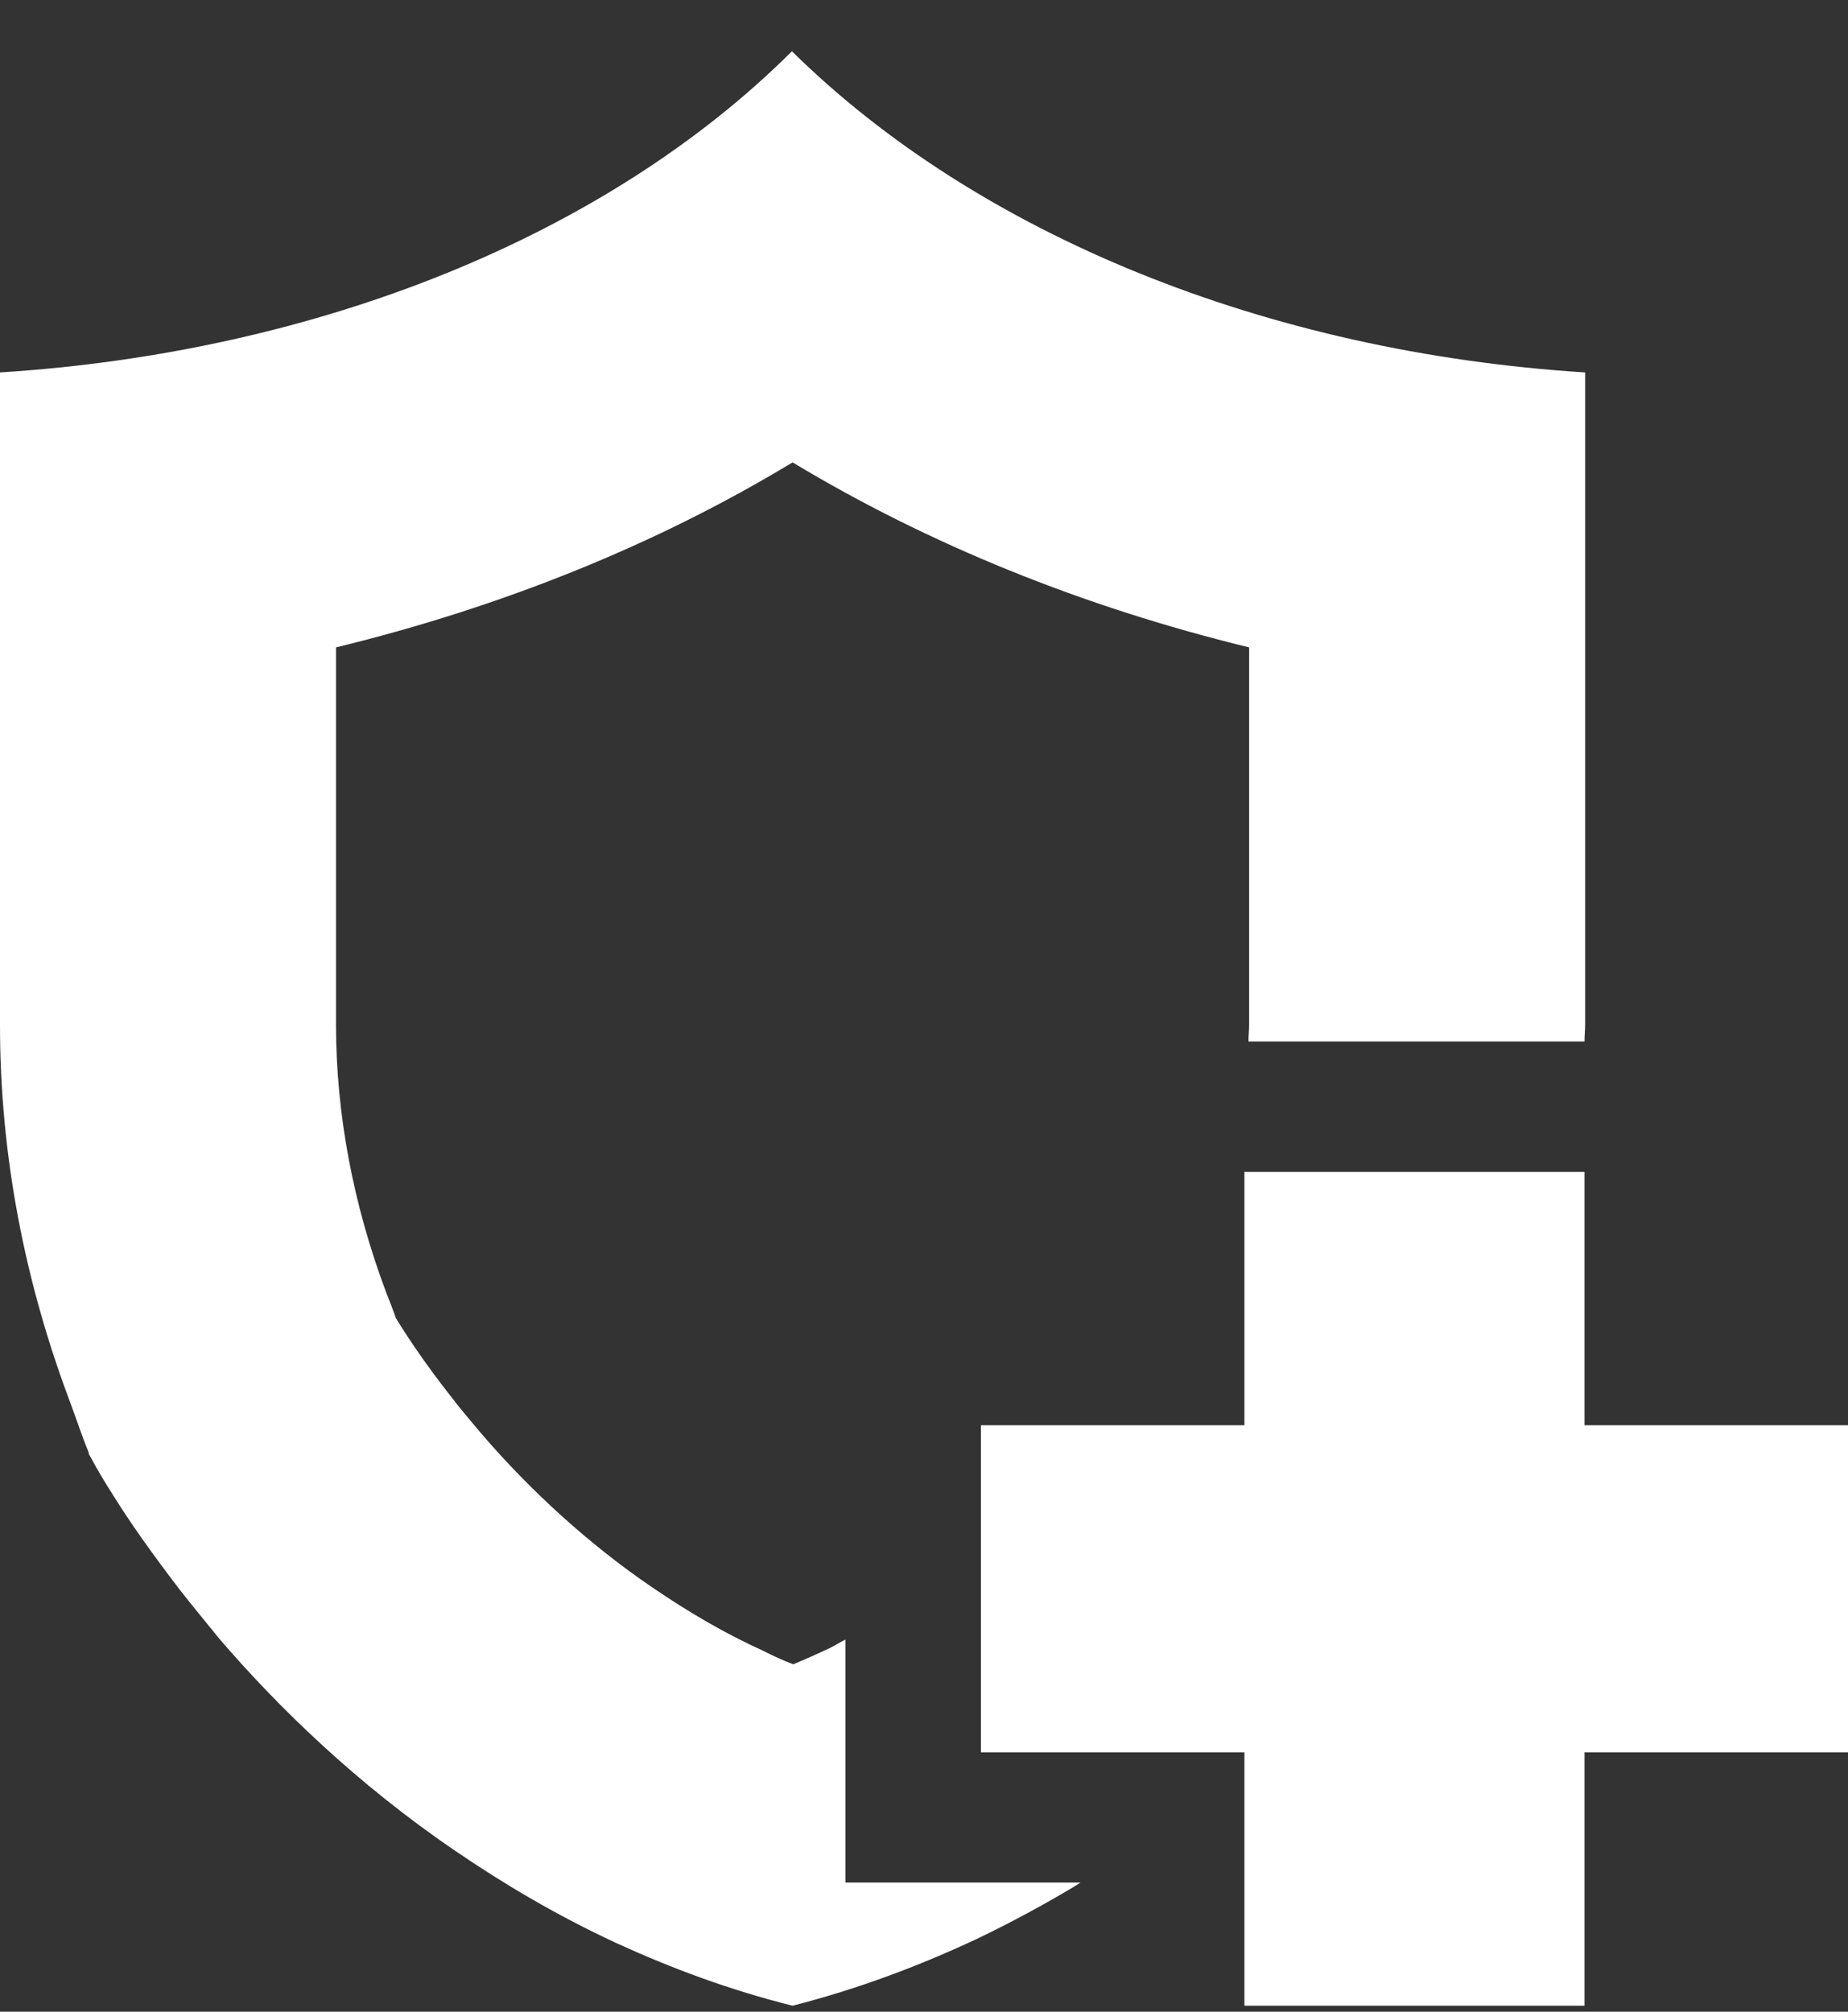
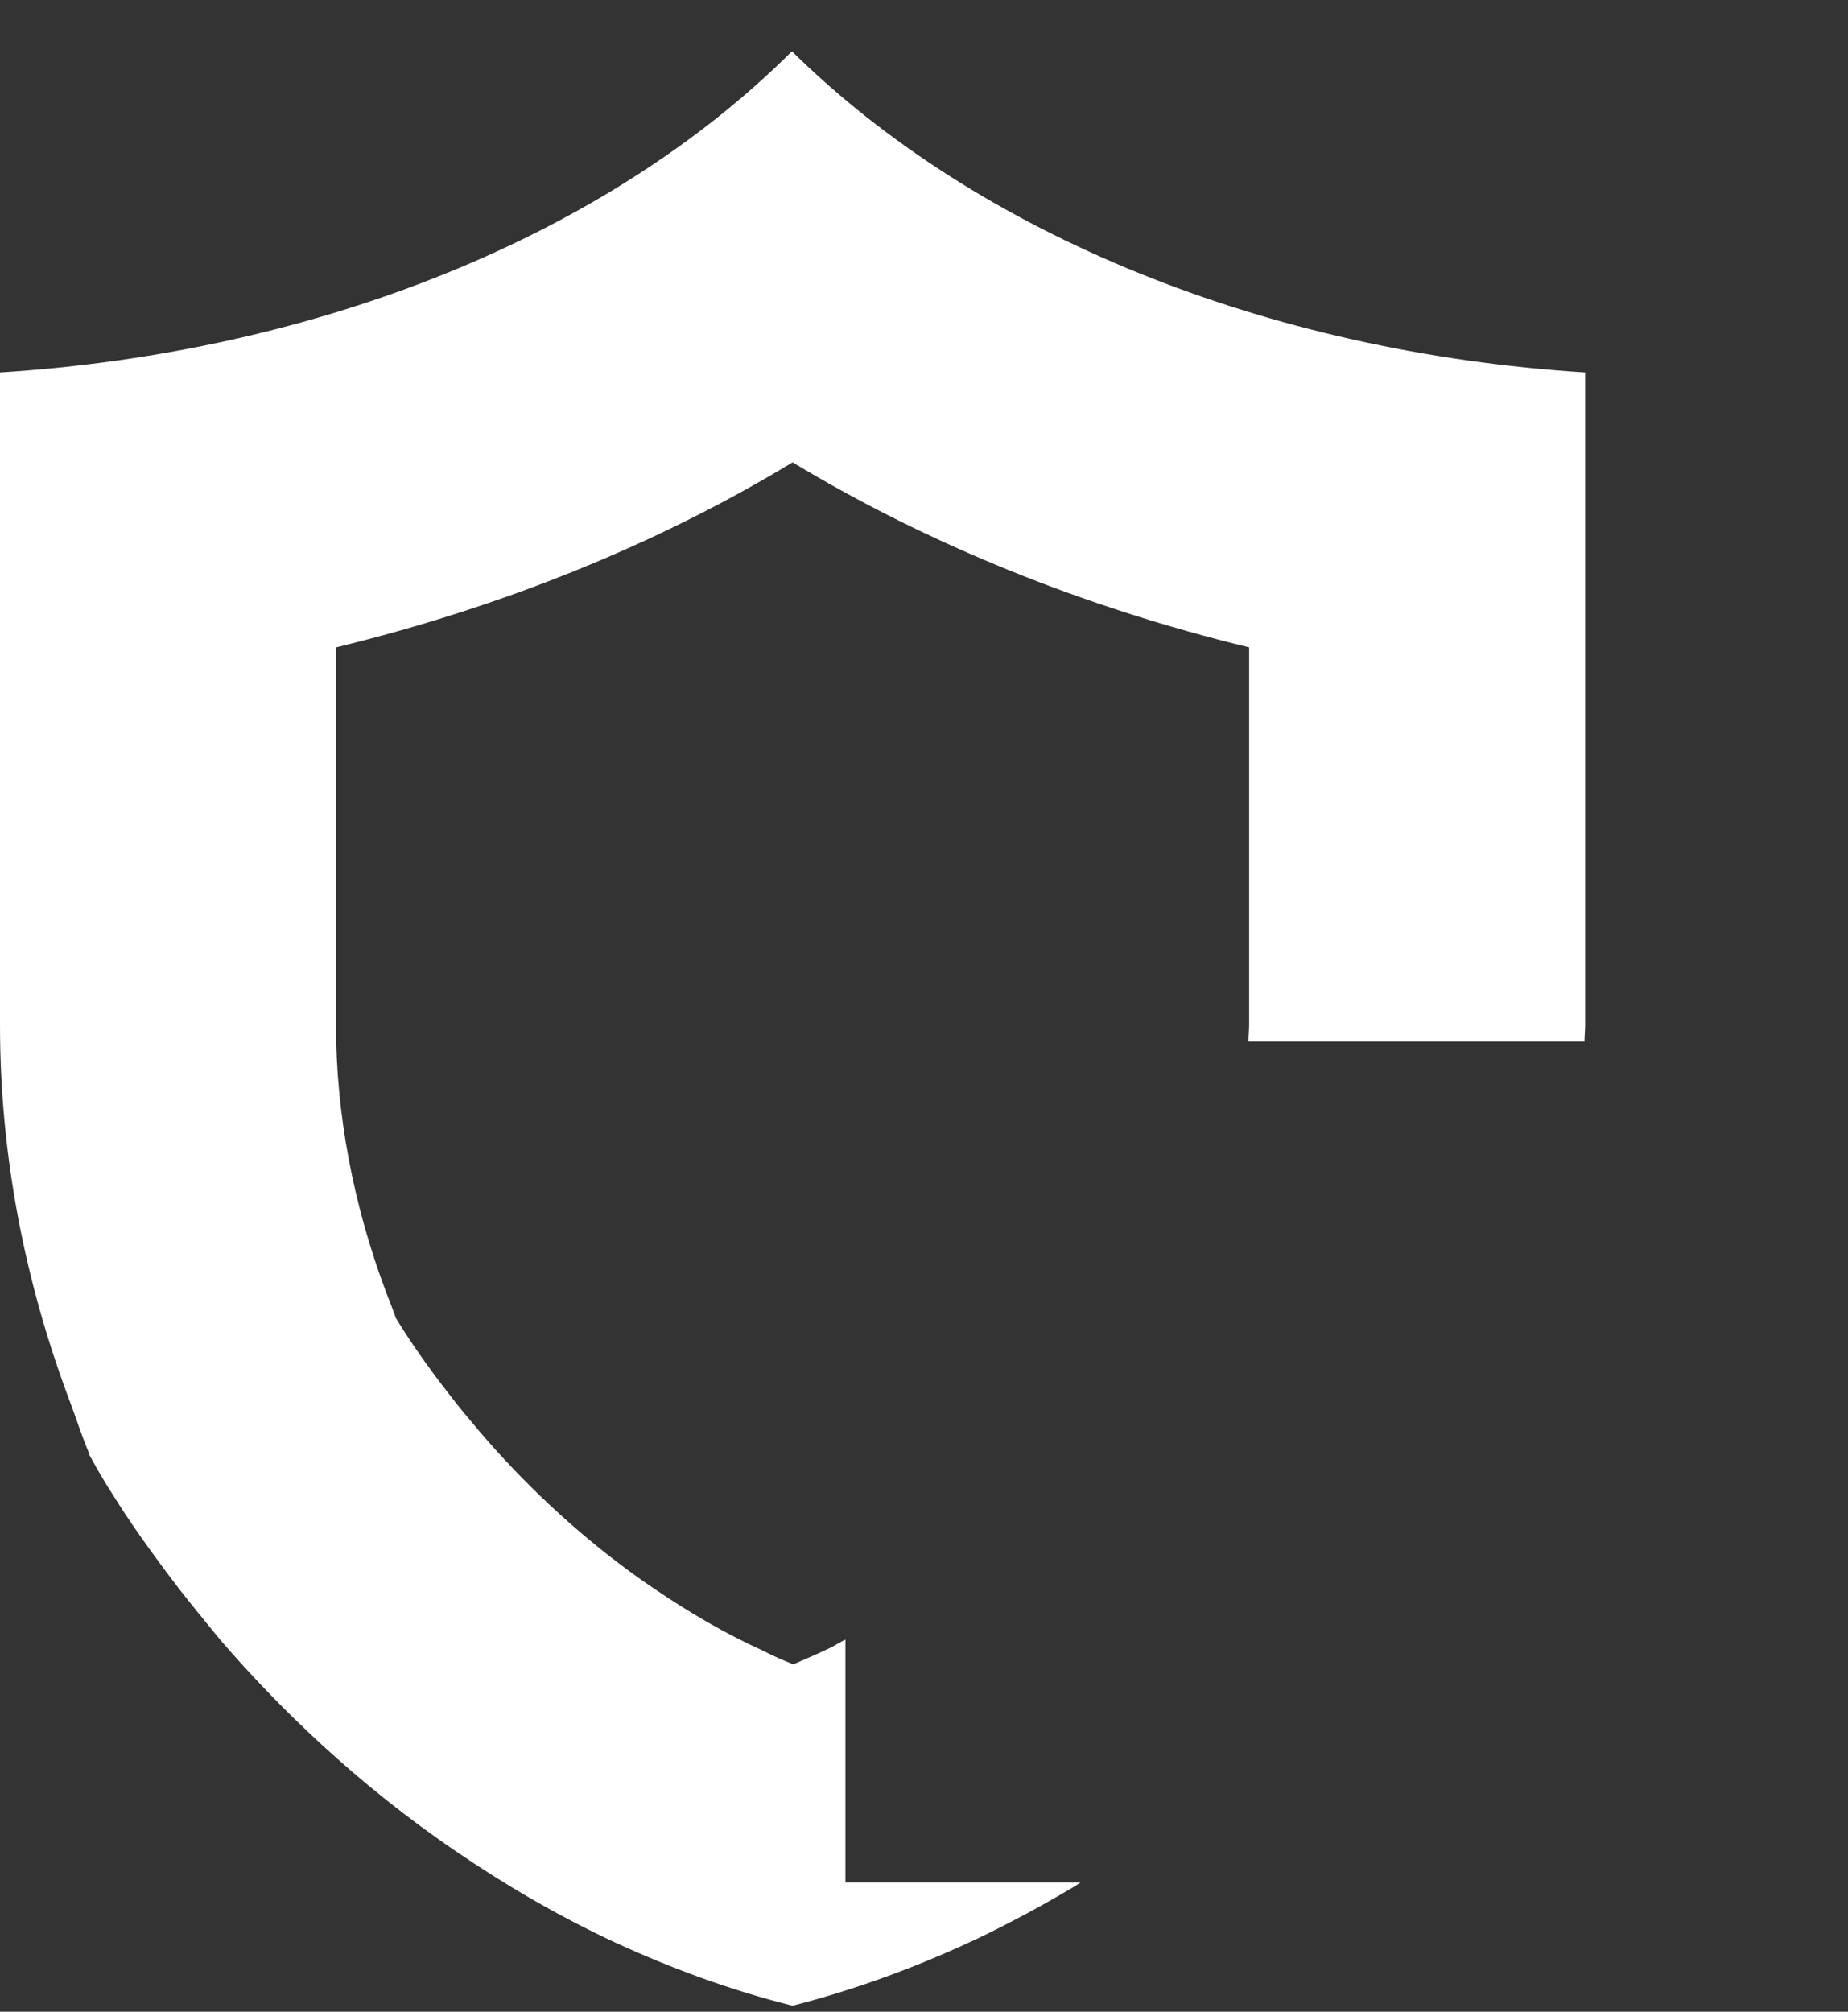
<svg xmlns="http://www.w3.org/2000/svg" width="34" height="37" viewBox="0 0 34 37" fill="none">
  <rect x="0" y="0" width="34" height="37" fill="#333333" stroke="none" />
  <path d="M17.985 34.625H15.554V30.156C15.454 30.203 15.367 30.264 15.268 30.311C15.043 30.419 14.819 30.515 14.595 30.611C14.408 30.539 14.221 30.455 14.034 30.359C13.348 30.048 12.688 29.664 12.002 29.197C10.856 28.418 9.759 27.424 8.837 26.345C8.637 26.106 8.45 25.89 8.288 25.674C7.827 25.087 7.528 24.632 7.391 24.416C7.353 24.356 7.316 24.296 7.279 24.236C7.279 24.212 7.104 23.769 7.104 23.769C6.493 22.14 6.182 20.474 6.182 18.845V11.907C9.235 11.164 12.089 10.014 14.582 8.504C17.087 10.014 19.929 11.164 22.982 11.907V18.845C22.982 18.952 22.97 19.048 22.97 19.156H29.139C29.139 19.156 29.139 19.156 29.152 19.156C29.152 19.048 29.164 18.952 29.164 18.845V6.85C23.294 6.479 17.985 4.31 14.57 0.943C11.18 4.322 5.87 6.479 0 6.85V18.856C0 21.229 0.449 23.565 1.296 25.806C1.408 26.106 1.508 26.417 1.633 26.717V26.741C1.658 26.777 1.807 27.076 2.094 27.52C2.368 27.963 2.779 28.55 3.303 29.233C3.527 29.521 3.776 29.82 4.038 30.144C5.11 31.39 6.556 32.804 8.388 34.05C9.285 34.661 10.257 35.236 11.342 35.739C12.339 36.195 13.423 36.602 14.582 36.89C15.803 36.578 16.938 36.147 17.985 35.655C18.608 35.356 19.206 35.032 19.767 34.697C19.804 34.673 19.842 34.649 19.879 34.625H18.047C18.047 34.625 18.009 34.625 17.985 34.625Z" fill="white" />
-   <path d="M29.152 26.214V21.553H28.977H22.895V26.214H20.465H18.047V28.574V32.229H22.895V32.409V36.89H29.152V32.229H34V26.214H29.152Z" fill="white" />
</svg>